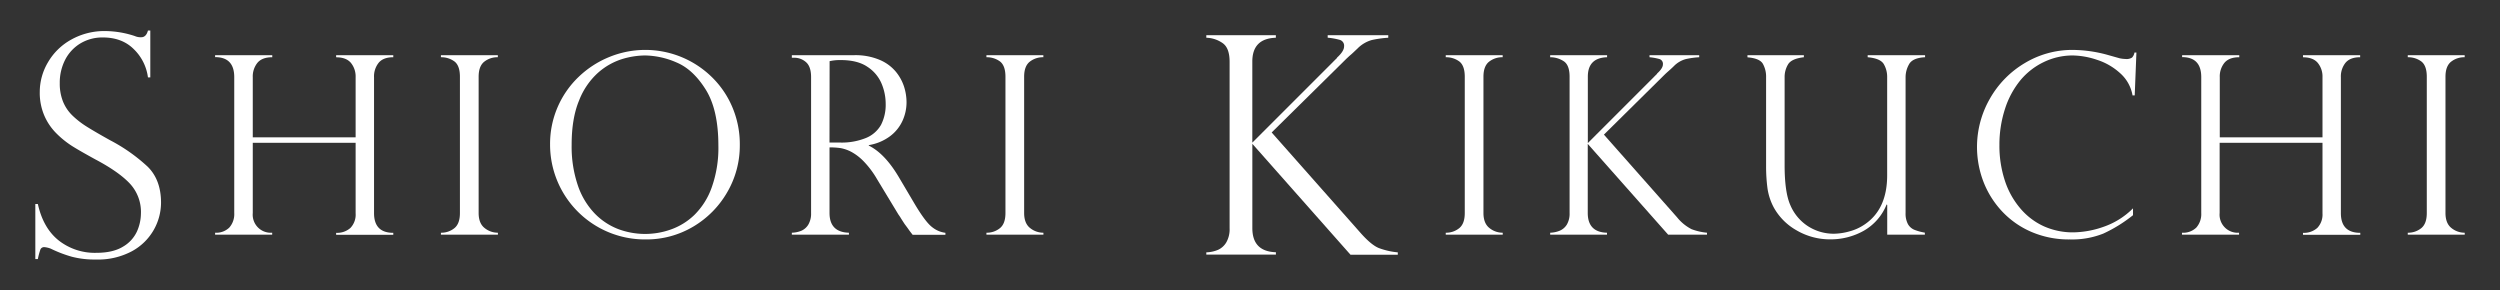
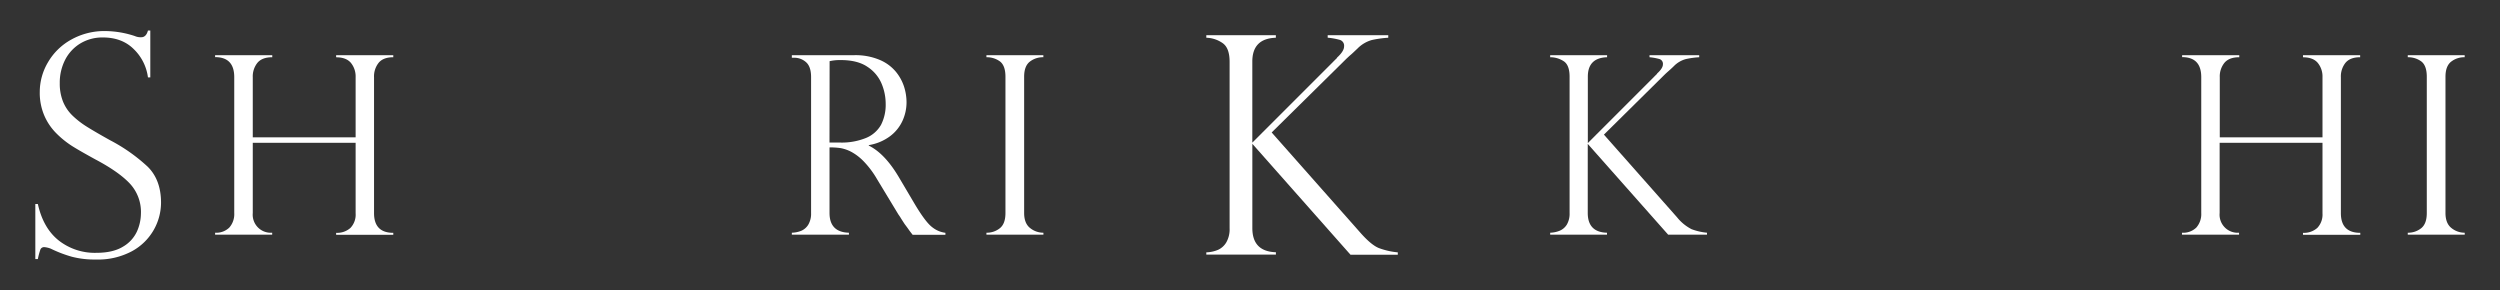
<svg xmlns="http://www.w3.org/2000/svg" id="レイヤー_1" data-name="レイヤー 1" viewBox="0 0 901.51 104.57">
  <rect x="0" y="0" width="901.51" height="104.57" fill="#333333" stroke="none" />
  <defs>
    <style>.cls-1{fill:#fff;}</style>
  </defs>
  <path class="cls-1" d="M54.2,27.9h-.85a17.24,17.24,0,0,0-5-10.07c-2.84-2.88-6.6-4.32-11.25-4.32A15.35,15.35,0,0,0,29,15.65a14.73,14.73,0,0,0-5.48,5.86A18.07,18.07,0,0,0,21.55,30a17.47,17.47,0,0,0,1.15,6.57,14.72,14.72,0,0,0,3.41,5.08,31.29,31.29,0,0,0,5.32,4.11q3.06,1.91,8.27,4.81A61.84,61.84,0,0,1,53.24,60.1q4.83,4.76,4.83,13A20,20,0,0,1,47.6,90.58a25.92,25.92,0,0,1-13.05,3,32.22,32.22,0,0,1-8.65-1,44.81,44.81,0,0,1-7.63-2.93,8.9,8.9,0,0,0-2.2-.53,1.45,1.45,0,0,0-1.48.8,25.27,25.27,0,0,0-.94,3.49h-.91V73.56h.91q1.93,8.7,7.52,13.15a21.08,21.08,0,0,0,13.59,4.46q6,0,9.64-2.25a12.28,12.28,0,0,0,5-5.48A16.14,16.14,0,0,0,50.82,77a15,15,0,0,0-4.06-10.87q-4-4.22-12.32-8.62-5.7-3.12-8.43-4.84a33.42,33.42,0,0,1-5.56-4.46A20.56,20.56,0,0,1,16,41.73a20.83,20.83,0,0,1-1.66-8.57,21,21,0,0,1,2.95-10.68,21.92,21.92,0,0,1,8.38-8.19,24.43,24.43,0,0,1,12.3-3.09A34.68,34.68,0,0,1,48.62,13a5.14,5.14,0,0,0,2.31.43c1.18,0,2-.81,2.42-2.42h.85Z" />
  <path class="cls-1" d="M128.24,49.52V27.85a7.77,7.77,0,0,0-1.71-5.19c-1.14-1.34-2.92-2-5.32-2V19.9h20.61v.74q-3.6,0-5.27,2a7.83,7.83,0,0,0-1.67,5.21v49q0,7.11,6.94,7.11v.71H121.21v-.71a7.18,7.18,0,0,0,5.16-1.77,6.92,6.92,0,0,0,1.87-5.26V51.49H91.15V76.81a6.52,6.52,0,0,0,7,7.11v.71H77.57v-.71a6.74,6.74,0,0,0,5.12-1.86,7.31,7.31,0,0,0,1.78-5.25v-49q0-7.2-6.9-7.21V19.9H98.18v.74q-3.65,0-5.34,2a7.84,7.84,0,0,0-1.69,5.21V49.52Z" />
-   <path class="cls-1" d="M179.52,19.9v.74a7.6,7.6,0,0,0-4.92,1.63q-2,1.62-2,5.4V76.81q0,3.73,2.16,5.42a7.54,7.54,0,0,0,4.79,1.69v.71H159v-.71a7.47,7.47,0,0,0,4.85-1.64c1.36-1.1,2-2.93,2-5.47V27.67c0-2.69-.68-4.54-2-5.53a8,8,0,0,0-4.85-1.5V19.9Z" />
-   <path class="cls-1" d="M266.78,52.33a33.38,33.38,0,0,1-4.5,16.92A34.2,34.2,0,0,1,250,81.71a33,33,0,0,1-17.23,4.63,34.18,34.18,0,0,1-34.41-34.28,33.36,33.36,0,0,1,10.26-24.3,35,35,0,0,1,11.08-7.2,34.28,34.28,0,0,1,36.69,6.94A33.14,33.14,0,0,1,264,38.44,34.22,34.22,0,0,1,266.78,52.33Zm-7.73.17q0-12.91-4.57-20.21t-10.55-9.78A29.46,29.46,0,0,0,232.68,20a29.16,29.16,0,0,0-8.48,1.34,24,24,0,0,0-8.55,4.9,26.12,26.12,0,0,0-6.83,10q-2.69,6.45-2.68,16a43.34,43.34,0,0,0,2.22,14.57A27.11,27.11,0,0,0,214.47,77,23.58,23.58,0,0,0,223,82.63a27.63,27.63,0,0,0,18.89.13,23.44,23.44,0,0,0,8.48-5.23,26.12,26.12,0,0,0,6.24-9.84A42.36,42.36,0,0,0,259.05,52.5Z" />
  <path class="cls-1" d="M286.42,20.82h-.88V19.9H308a22.35,22.35,0,0,1,9.16,1.67A15.28,15.28,0,0,1,323,25.81a16.44,16.44,0,0,1,3,5.42,18.69,18.69,0,0,1,.9,5.63,16.08,16.08,0,0,1-1.47,6.74,14.51,14.51,0,0,1-4.53,5.56,17.57,17.57,0,0,1-7.62,3.17v.17Q319,55.32,324,63.67l5.84,9.88c2.64,4.43,4.76,7.22,6.35,8.4a9.49,9.49,0,0,0,4.73,2v.71H329.09c-.5-.65-1-1.27-1.41-1.87s-.9-1.24-1.4-1.91c-.3-.44-.73-1.11-1.3-2a16.43,16.43,0,0,0-1-1.52l-7.74-12.79a32.88,32.88,0,0,0-4.76-6.35,18.52,18.52,0,0,0-4.55-3.49,13.6,13.6,0,0,0-3.8-1.32,27.08,27.08,0,0,0-4-.26V76.81c0,4.59,2.34,7,7,7.11v.71H285.54v-.71A9.77,9.77,0,0,0,289,83.2a5.54,5.54,0,0,0,2.48-2.2,7.76,7.76,0,0,0,1-4.19v-49c0-2.58-.63-4.39-1.89-5.45A6.33,6.33,0,0,0,286.42,20.82Zm12.7,30.58h3.69a23.24,23.24,0,0,0,9.52-1.67A11,11,0,0,0,317.71,45a15.87,15.87,0,0,0,1.67-7.58,18.8,18.8,0,0,0-1.5-7.32,13.46,13.46,0,0,0-5.07-6q-3.58-2.44-9.65-2.44a16.69,16.69,0,0,0-4,.4Z" />
  <path class="cls-1" d="M376.24,19.9v.74a7.64,7.64,0,0,0-4.93,1.63c-1.34,1.08-2,2.88-2,5.4V76.81q0,3.73,2.15,5.42a7.58,7.58,0,0,0,4.8,1.69v.71H355.71v-.71a7.48,7.48,0,0,0,4.86-1.64c1.36-1.1,2-2.93,2-5.47V27.67c0-2.69-.68-4.54-2-5.53a8,8,0,0,0-4.86-1.5V19.9Z" />
  <path class="cls-1" d="M500.61,12.7v.91a38,38,0,0,0-5.88.81,11.65,11.65,0,0,0-5.13,3c-1.25,1.19-2.1,2-2.55,2.37s-.94.84-1.48,1.34l-27,26.64,32.23,36.42q3.75,4.19,6.42,5.26A26.34,26.34,0,0,0,504.05,91v.86H487l-35.4-40V82.26q0,8.43,8.49,8.7v.86H435V91a12,12,0,0,0,4.19-.89,6.69,6.69,0,0,0,3-2.68,9.5,9.5,0,0,0,1.21-5.13v-60q0-5-2.5-6.74A10.7,10.7,0,0,0,435,13.61V12.7h25.08v.91q-8.49.27-8.49,8.6V51.43l30.35-30.35c0,.07.07,0,.22-.32q2.52-2.31,2.52-4a2.18,2.18,0,0,0-1.48-2.36,23.89,23.89,0,0,0-4.43-.81V12.7Z" />
-   <path class="cls-1" d="M541.87,19.9v.74a7.64,7.64,0,0,0-4.93,1.63c-1.34,1.08-2,2.88-2,5.4V76.81q0,3.73,2.16,5.42a7.54,7.54,0,0,0,4.79,1.69v.71H521.34v-.71a7.48,7.48,0,0,0,4.86-1.64c1.36-1.1,2-2.93,2-5.47V27.67c0-2.69-.68-4.54-2-5.53a8,8,0,0,0-4.86-1.5V19.9Z" />
  <path class="cls-1" d="M612.74,19.9v.74a30.72,30.72,0,0,0-4.81.66,9.53,9.53,0,0,0-4.2,2.42c-1,1-1.72,1.61-2.08,1.93s-.77.69-1.21,1.1l-22.06,21.8,26.36,29.79A16.1,16.1,0,0,0,610,82.65a21.41,21.41,0,0,0,5.55,1.27v.71h-14l-29-32.74V76.81c0,4.59,2.31,7,6.94,7.11v.71H559v-.71a9.77,9.77,0,0,0,3.43-.72A5.54,5.54,0,0,0,565,81a7.76,7.76,0,0,0,1-4.19V27.67q0-4.08-2-5.51A8.81,8.81,0,0,0,559,20.64V19.9h20.52v.74q-6.94.22-6.94,7V51.58l24.83-24.83c0,.06.06,0,.17-.26,1.38-1.26,2.07-2.35,2.07-3.25a1.8,1.8,0,0,0-1.21-1.94,19.68,19.68,0,0,0-3.62-.66V19.9Z" />
-   <path class="cls-1" d="M694.12,84.63H680.54V73.9l-.22-.17a19,19,0,0,1-8.41,9.58,24.31,24.31,0,0,1-11.72,3,23.81,23.81,0,0,1-12.41-3.29,21.28,21.28,0,0,1-8.11-8.13,20.78,20.78,0,0,1-2.33-7.15,60,60,0,0,1-.48-7.71V27.85A9.45,9.45,0,0,0,635.69,23c-.77-1.32-2.62-2.09-5.55-2.33V19.9h20.34v.74q-4.49.52-5.71,2.6a8.81,8.81,0,0,0-1.23,4.61V59.53q0,9.68,2,14.29a16.86,16.86,0,0,0,6.33,7.69,17.1,17.1,0,0,0,9.58,2.77,21.73,21.73,0,0,0,5.31-.8,17.87,17.87,0,0,0,5.76-2.63q8-5.49,8-17.62V27.85a9.11,9.11,0,0,0-1.23-4.75q-1.23-2.05-5.8-2.46V19.9h20.7v.74c-3,.15-4.91,1-5.76,2.51a9.36,9.36,0,0,0-1.27,4.61V76.81a8,8,0,0,0,.85,4,4.77,4.77,0,0,0,2.38,2.08,18.68,18.68,0,0,0,3.71,1Z" />
-   <path class="cls-1" d="M769.79,34.4H769a13.8,13.8,0,0,0-4.46-8,22.6,22.6,0,0,0-8.33-4.82A28.69,28.69,0,0,0,747.46,20,23.89,23.89,0,0,0,737,22.38,24.94,24.94,0,0,0,728.52,29,31.32,31.32,0,0,0,723,39.3a41.63,41.63,0,0,0-2,13A40.09,40.09,0,0,0,722.92,65a29.4,29.4,0,0,0,5.58,10.11,24.3,24.3,0,0,0,8.5,6.48,25.53,25.53,0,0,0,10.72,2.2,34,34,0,0,0,10.82-2,27.78,27.78,0,0,0,10.63-6.66V77.6a51.56,51.56,0,0,1-10.7,6.63,30.39,30.39,0,0,1-12.11,2.11,34.08,34.08,0,0,1-14-2.79A31.55,31.55,0,0,1,721.75,76a32.94,32.94,0,0,1-6.59-10.67,35,35,0,0,1,2.42-29.78,34.88,34.88,0,0,1,12.61-12.83A33.2,33.2,0,0,1,747.46,18a48.25,48.25,0,0,1,12.26,1.71L764.29,21a11.51,11.51,0,0,0,2.24.27,3.61,3.61,0,0,0,2.29-.51,3.46,3.46,0,0,0,.88-1.82h.7Z" />
  <path class="cls-1" d="M837.5,49.52V27.85a7.72,7.72,0,0,0-1.72-5.19c-1.14-1.34-2.91-2-5.31-2V19.9h20.61v.74c-2.41,0-4.16.67-5.28,2a7.89,7.89,0,0,0-1.67,5.21v49q0,7.11,7,7.11v.71H830.47v-.71a7.22,7.22,0,0,0,5.16-1.77,7,7,0,0,0,1.87-5.26V51.49H800.41V76.81a6.52,6.52,0,0,0,7,7.11v.71H786.83v-.71A6.77,6.77,0,0,0,792,82.06a7.35,7.35,0,0,0,1.78-5.25v-49q0-7.2-6.9-7.21V19.9h20.61v.74q-3.65,0-5.34,2a7.79,7.79,0,0,0-1.69,5.21V49.52Z" />
  <path class="cls-1" d="M888.77,19.9v.74a7.63,7.63,0,0,0-4.92,1.63q-2,1.62-2,5.4V76.81q0,3.73,2.15,5.42a7.56,7.56,0,0,0,4.79,1.69v.71H868.25v-.71a7.5,7.5,0,0,0,4.86-1.64c1.36-1.1,2-2.93,2-5.47V27.67c0-2.69-.68-4.54-2-5.53a8,8,0,0,0-4.86-1.5V19.9Z" />
</svg>